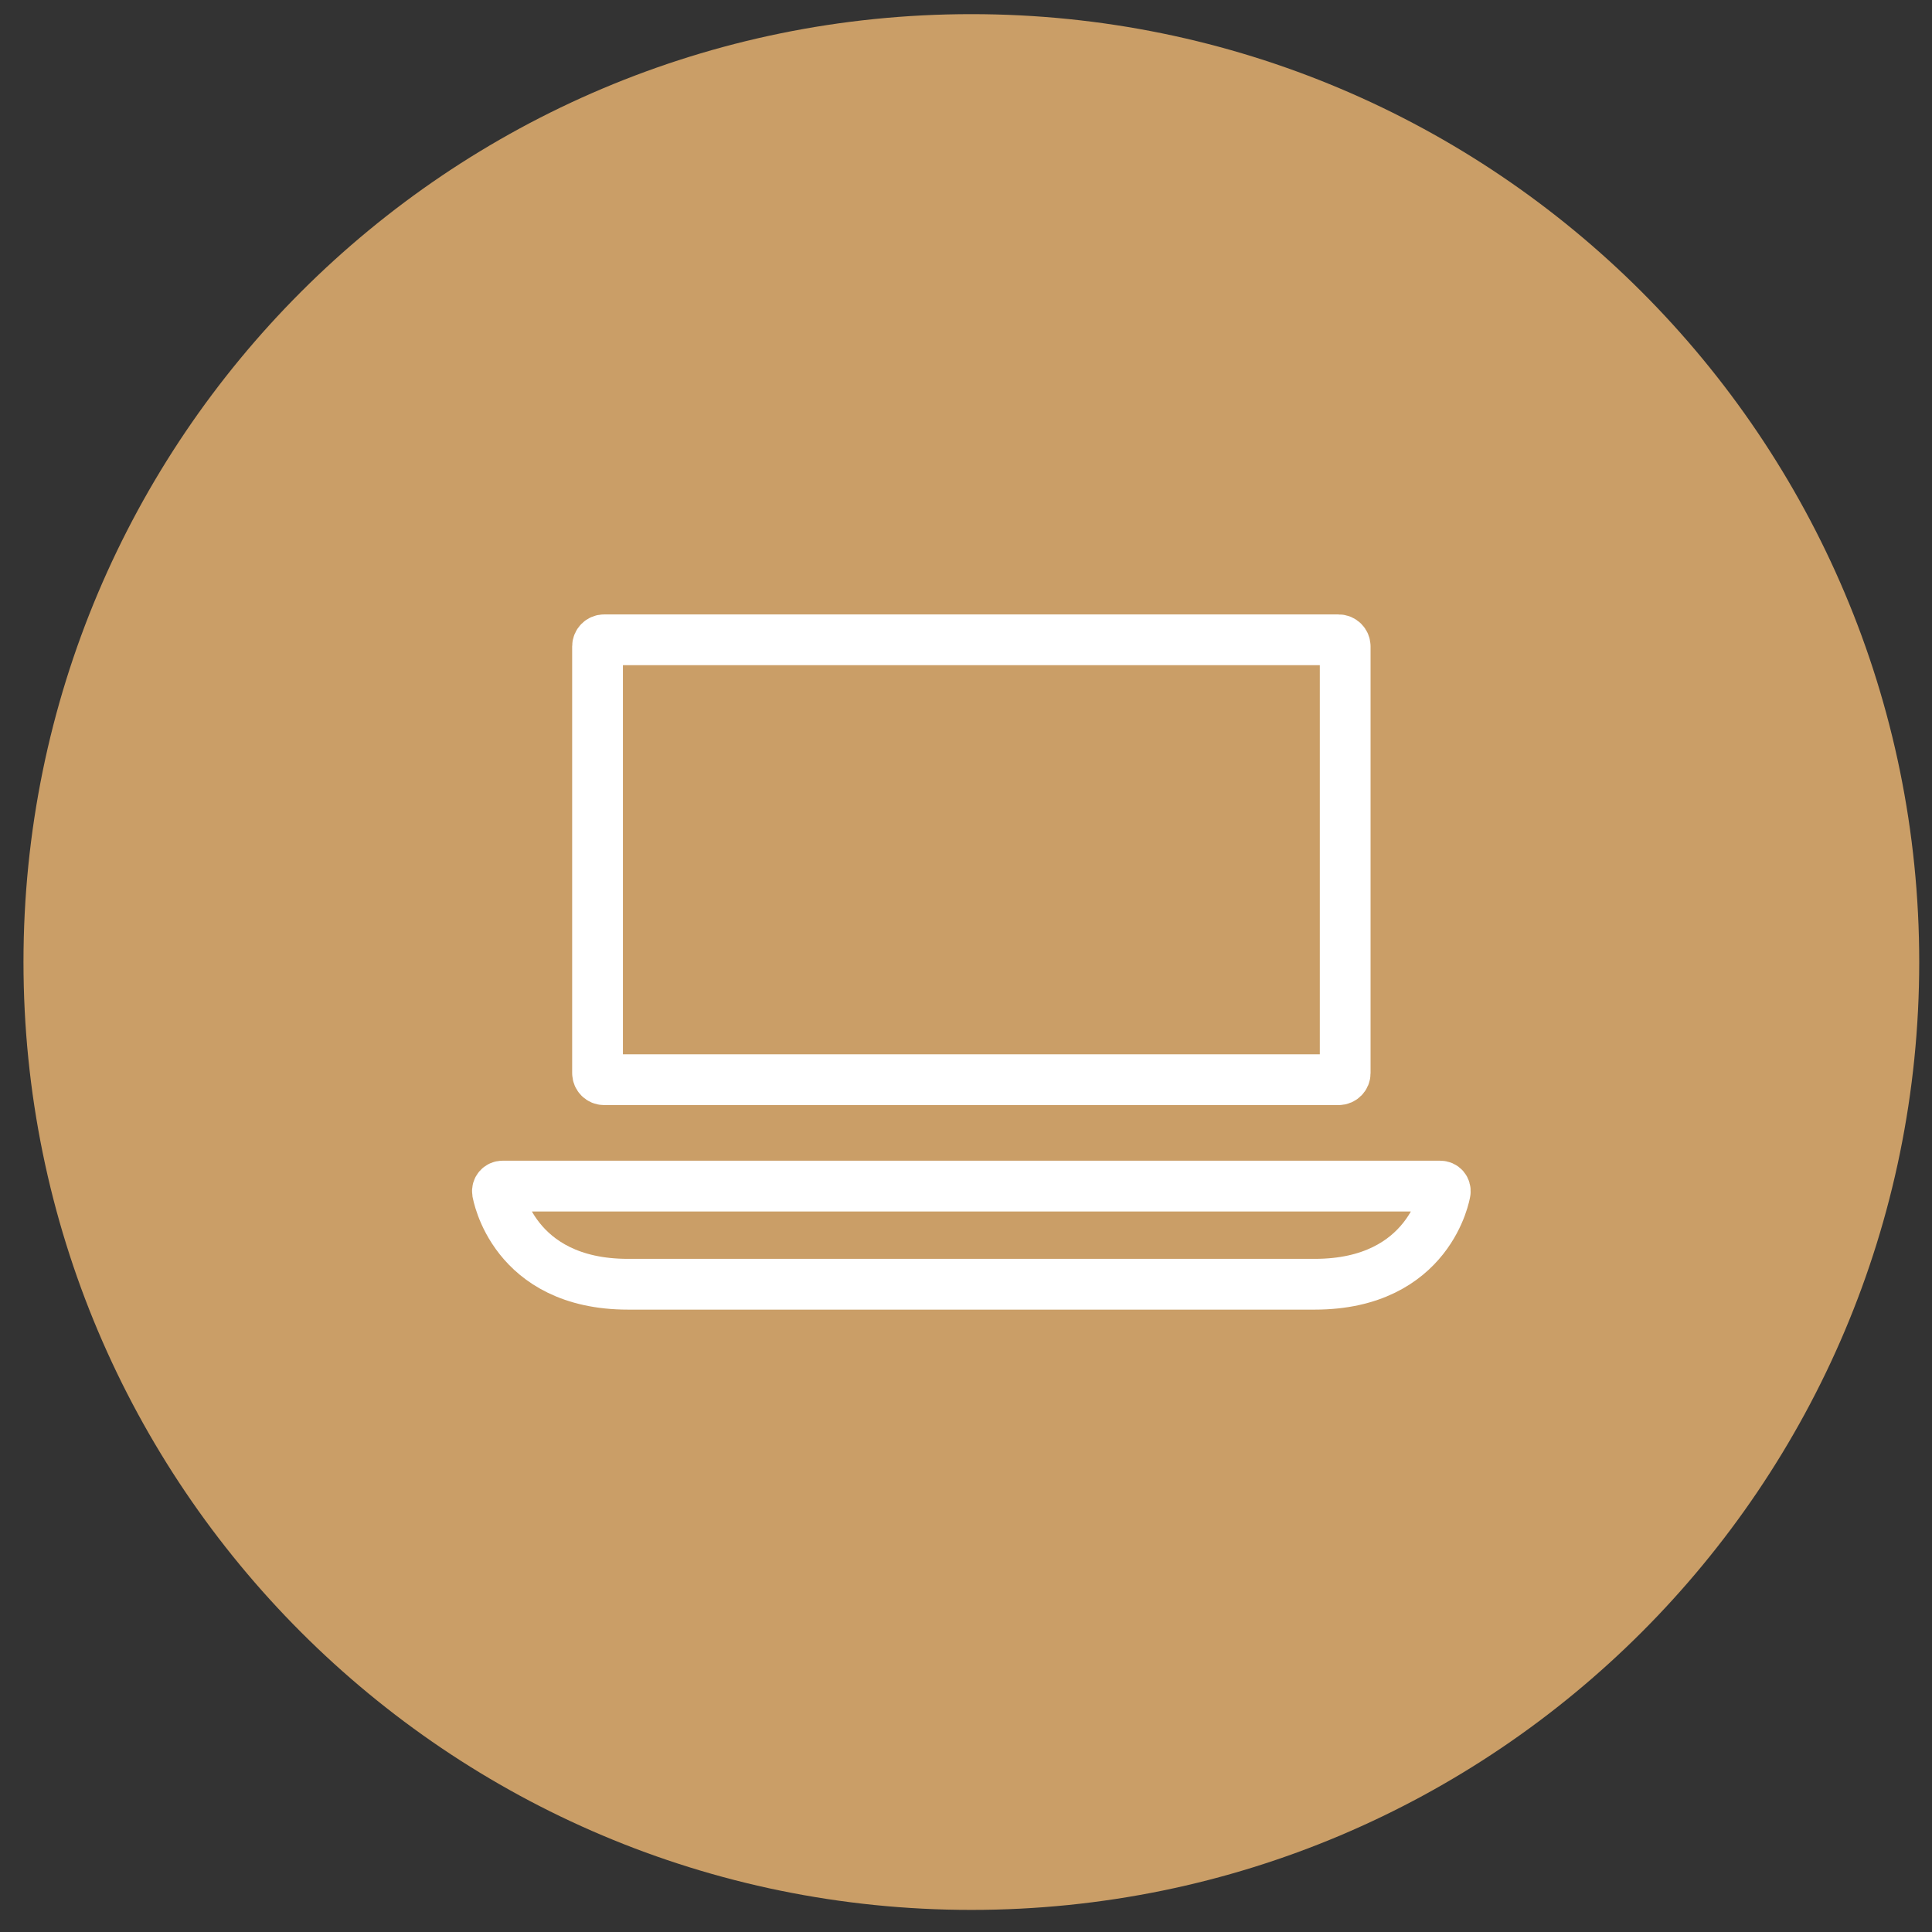
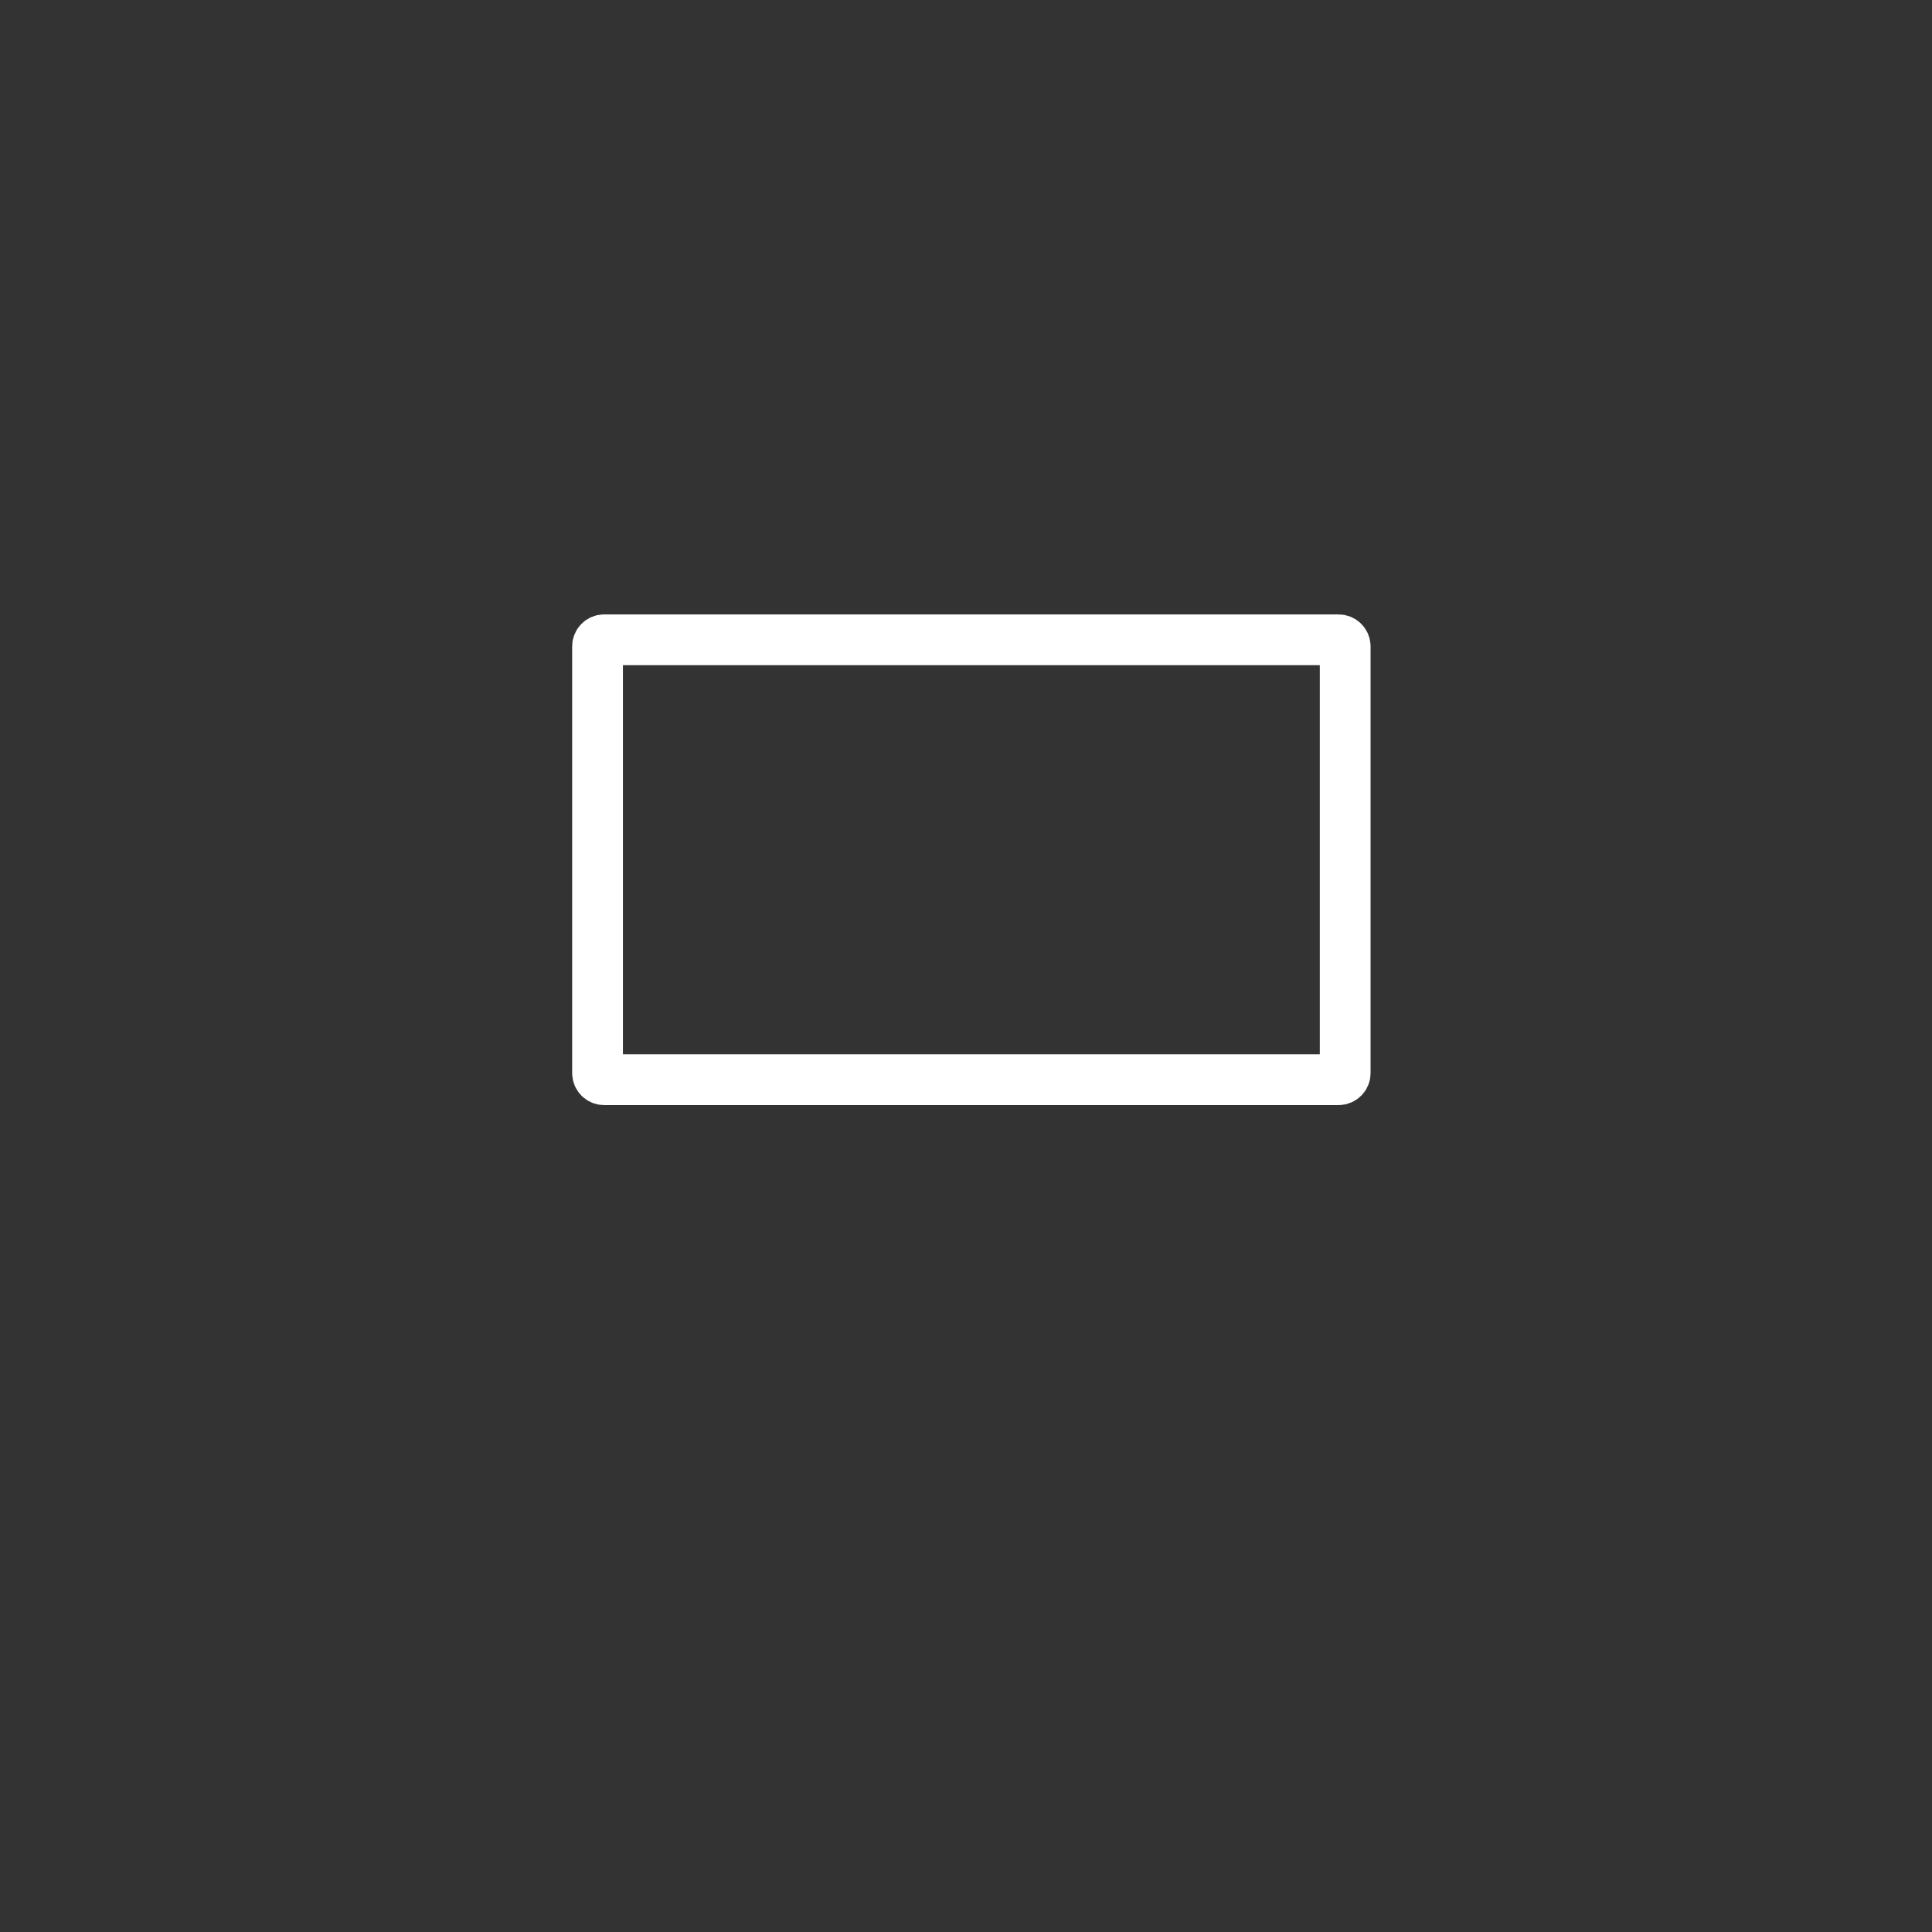
<svg xmlns="http://www.w3.org/2000/svg" version="1.1" id="Calque_1" x="0px" y="0px" viewBox="0 0 114.186 114.186" enable-background="new 0 0 114.186 114.186" xml:space="preserve">
  <rect x="0" y="0" width="114.186" height="114.186" fill="#333333" stroke="none" />
-   <path fill="#CA9E67" d="M113.431,56.857c0-30.94-25.08-56.021-56.022-56.021c-30.939,0-56.021,25.081-56.021,56.021  c0,30.941,25.082,56.023,56.021,56.023C88.351,112.88,113.431,87.798,113.431,56.857" />
-   <path fill="none" stroke="#FFFFFF" stroke-width="3" stroke-miterlimit="10" d="M85.349,70.202  c-0.056-0.064-0.139-0.101-0.226-0.101H29.698c-0.084,0-0.169,0.037-0.224,0.101c-0.059,0.066-0.084,0.155-0.072,0.243  c0.012,0.051,0.89,5.457,7.717,5.457h40.58c6.831,0,7.711-5.406,7.718-5.457C85.431,70.357,85.404,70.268,85.349,70.202z" />
  <path fill="none" stroke="#FFFFFF" stroke-width="3" stroke-miterlimit="10" d="M79.504,38.204c0-0.214-0.175-0.39-0.39-0.39H35.705  c-0.214,0-0.389,0.176-0.389,0.39v25.219c0,0.215,0.175,0.39,0.389,0.39h43.409c0.215,0,0.39-0.175,0.39-0.39V38.204z" />
</svg>